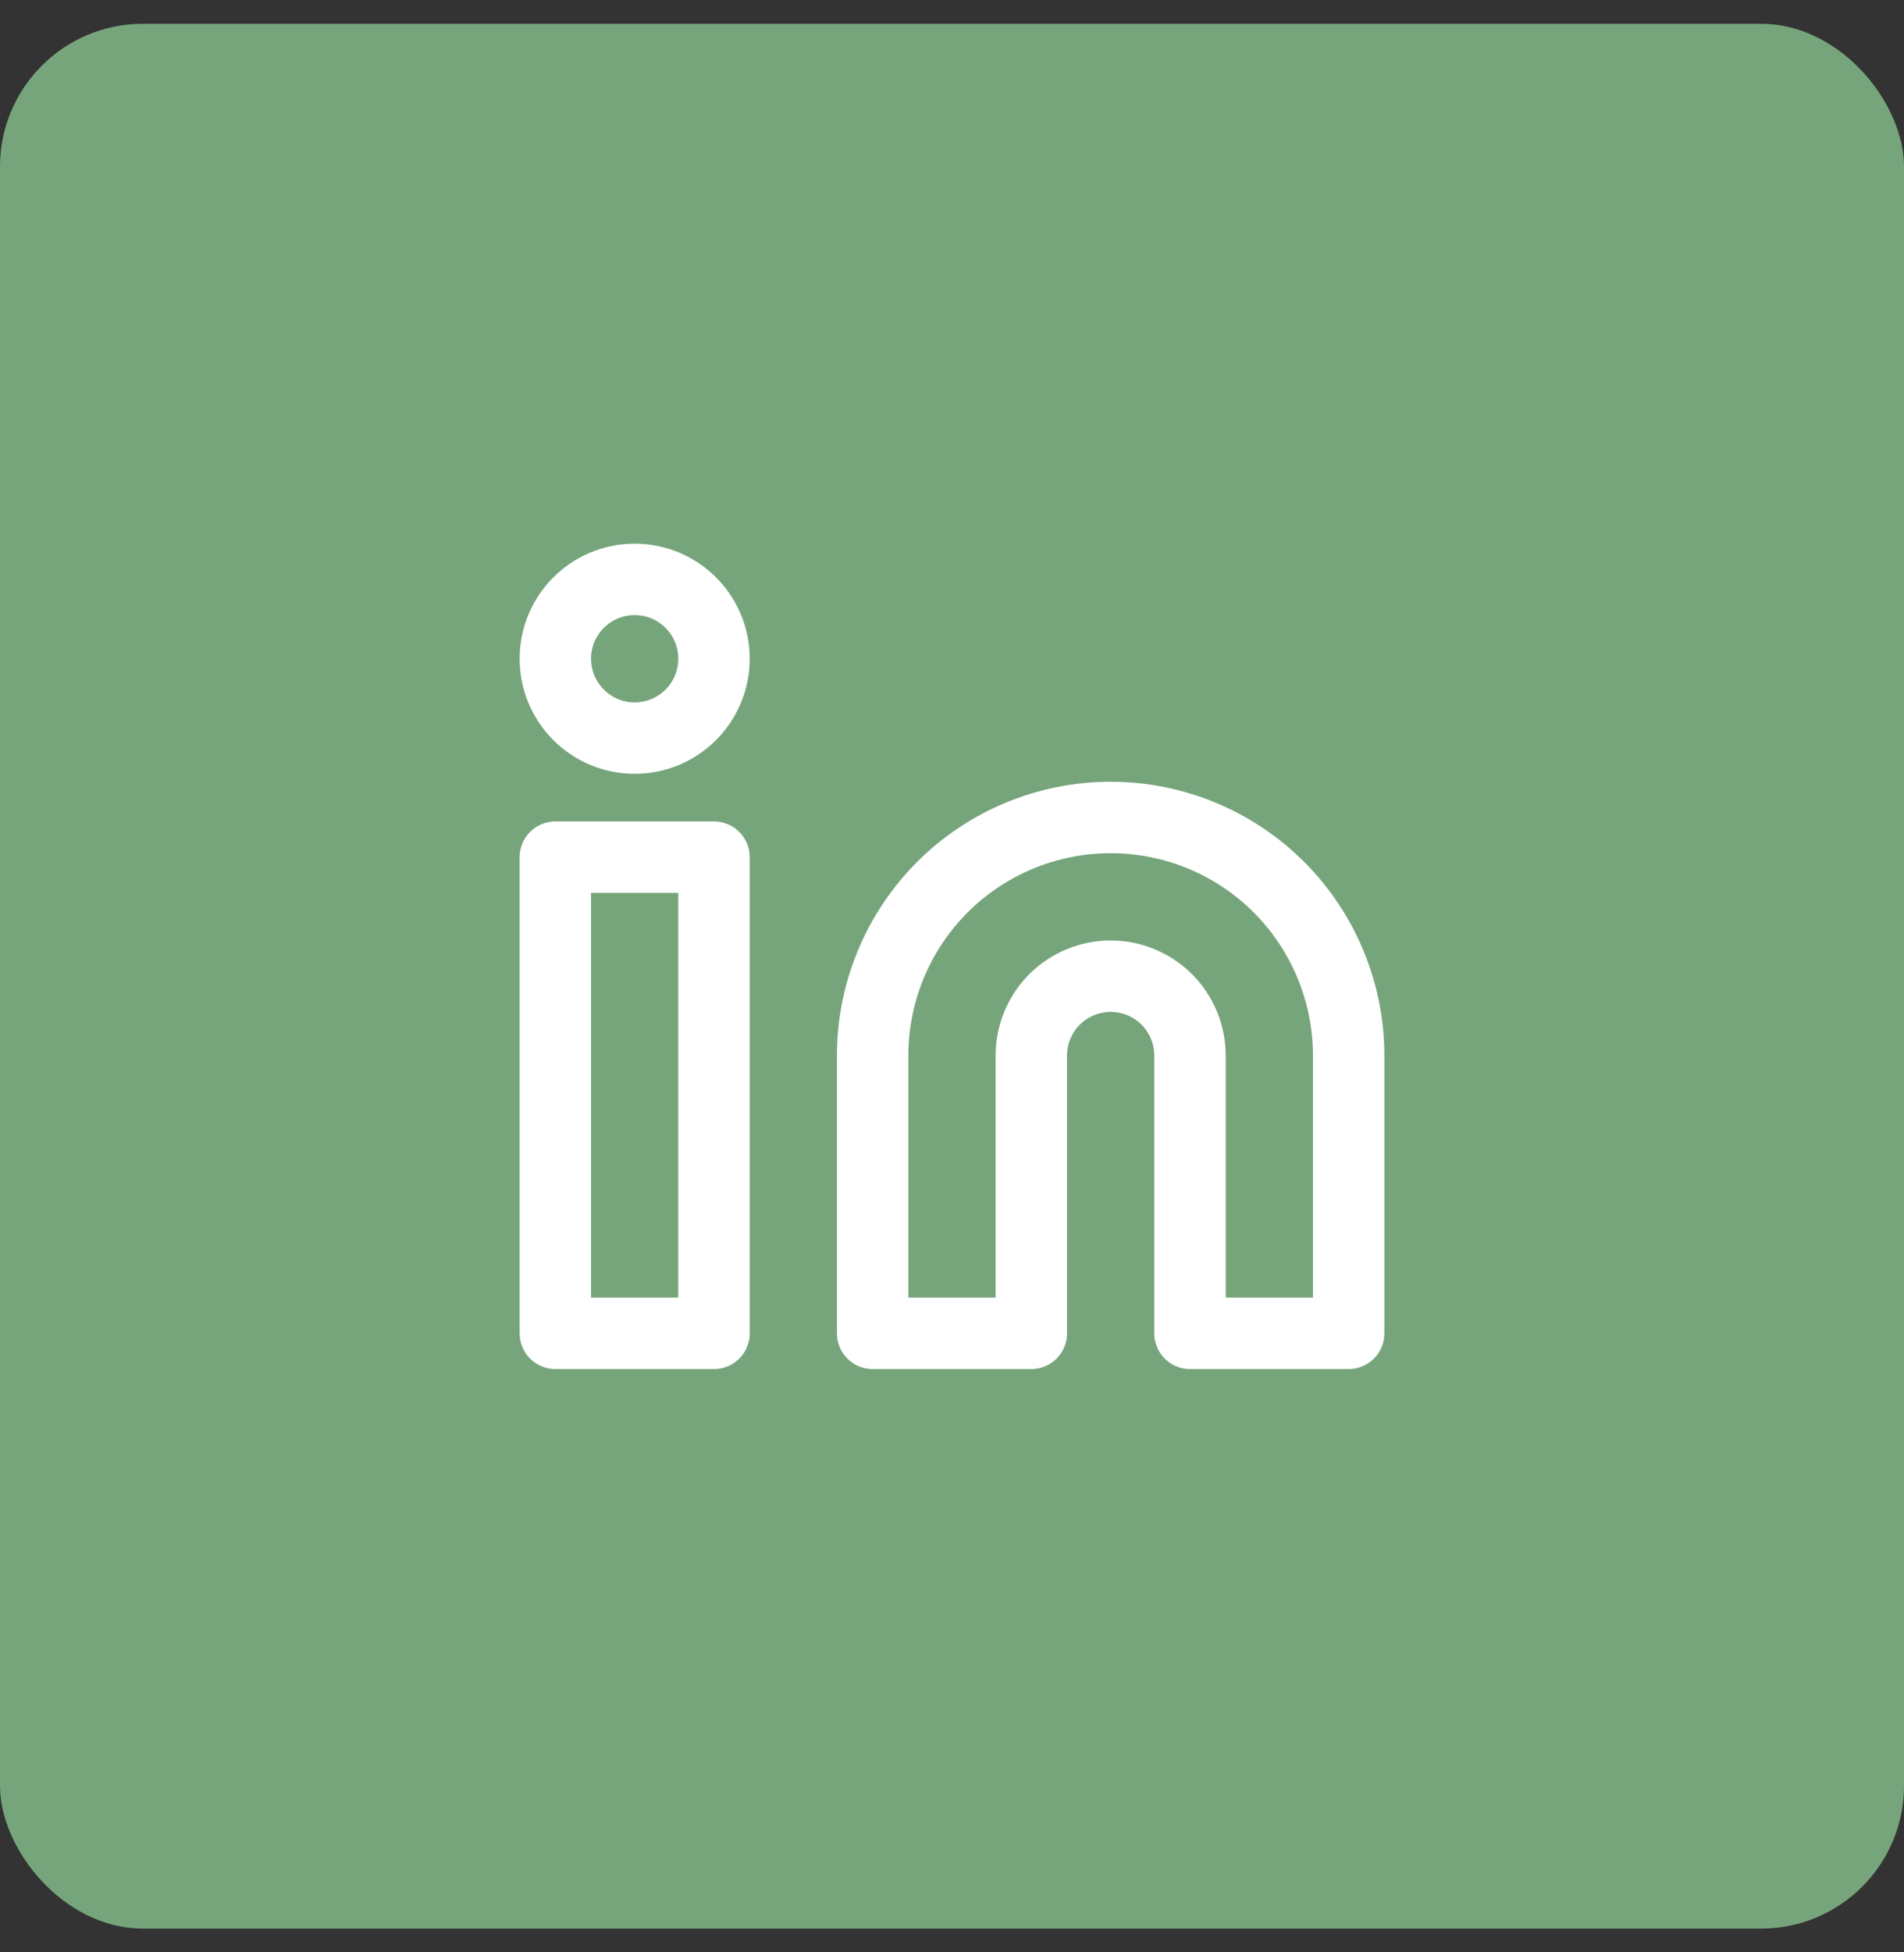
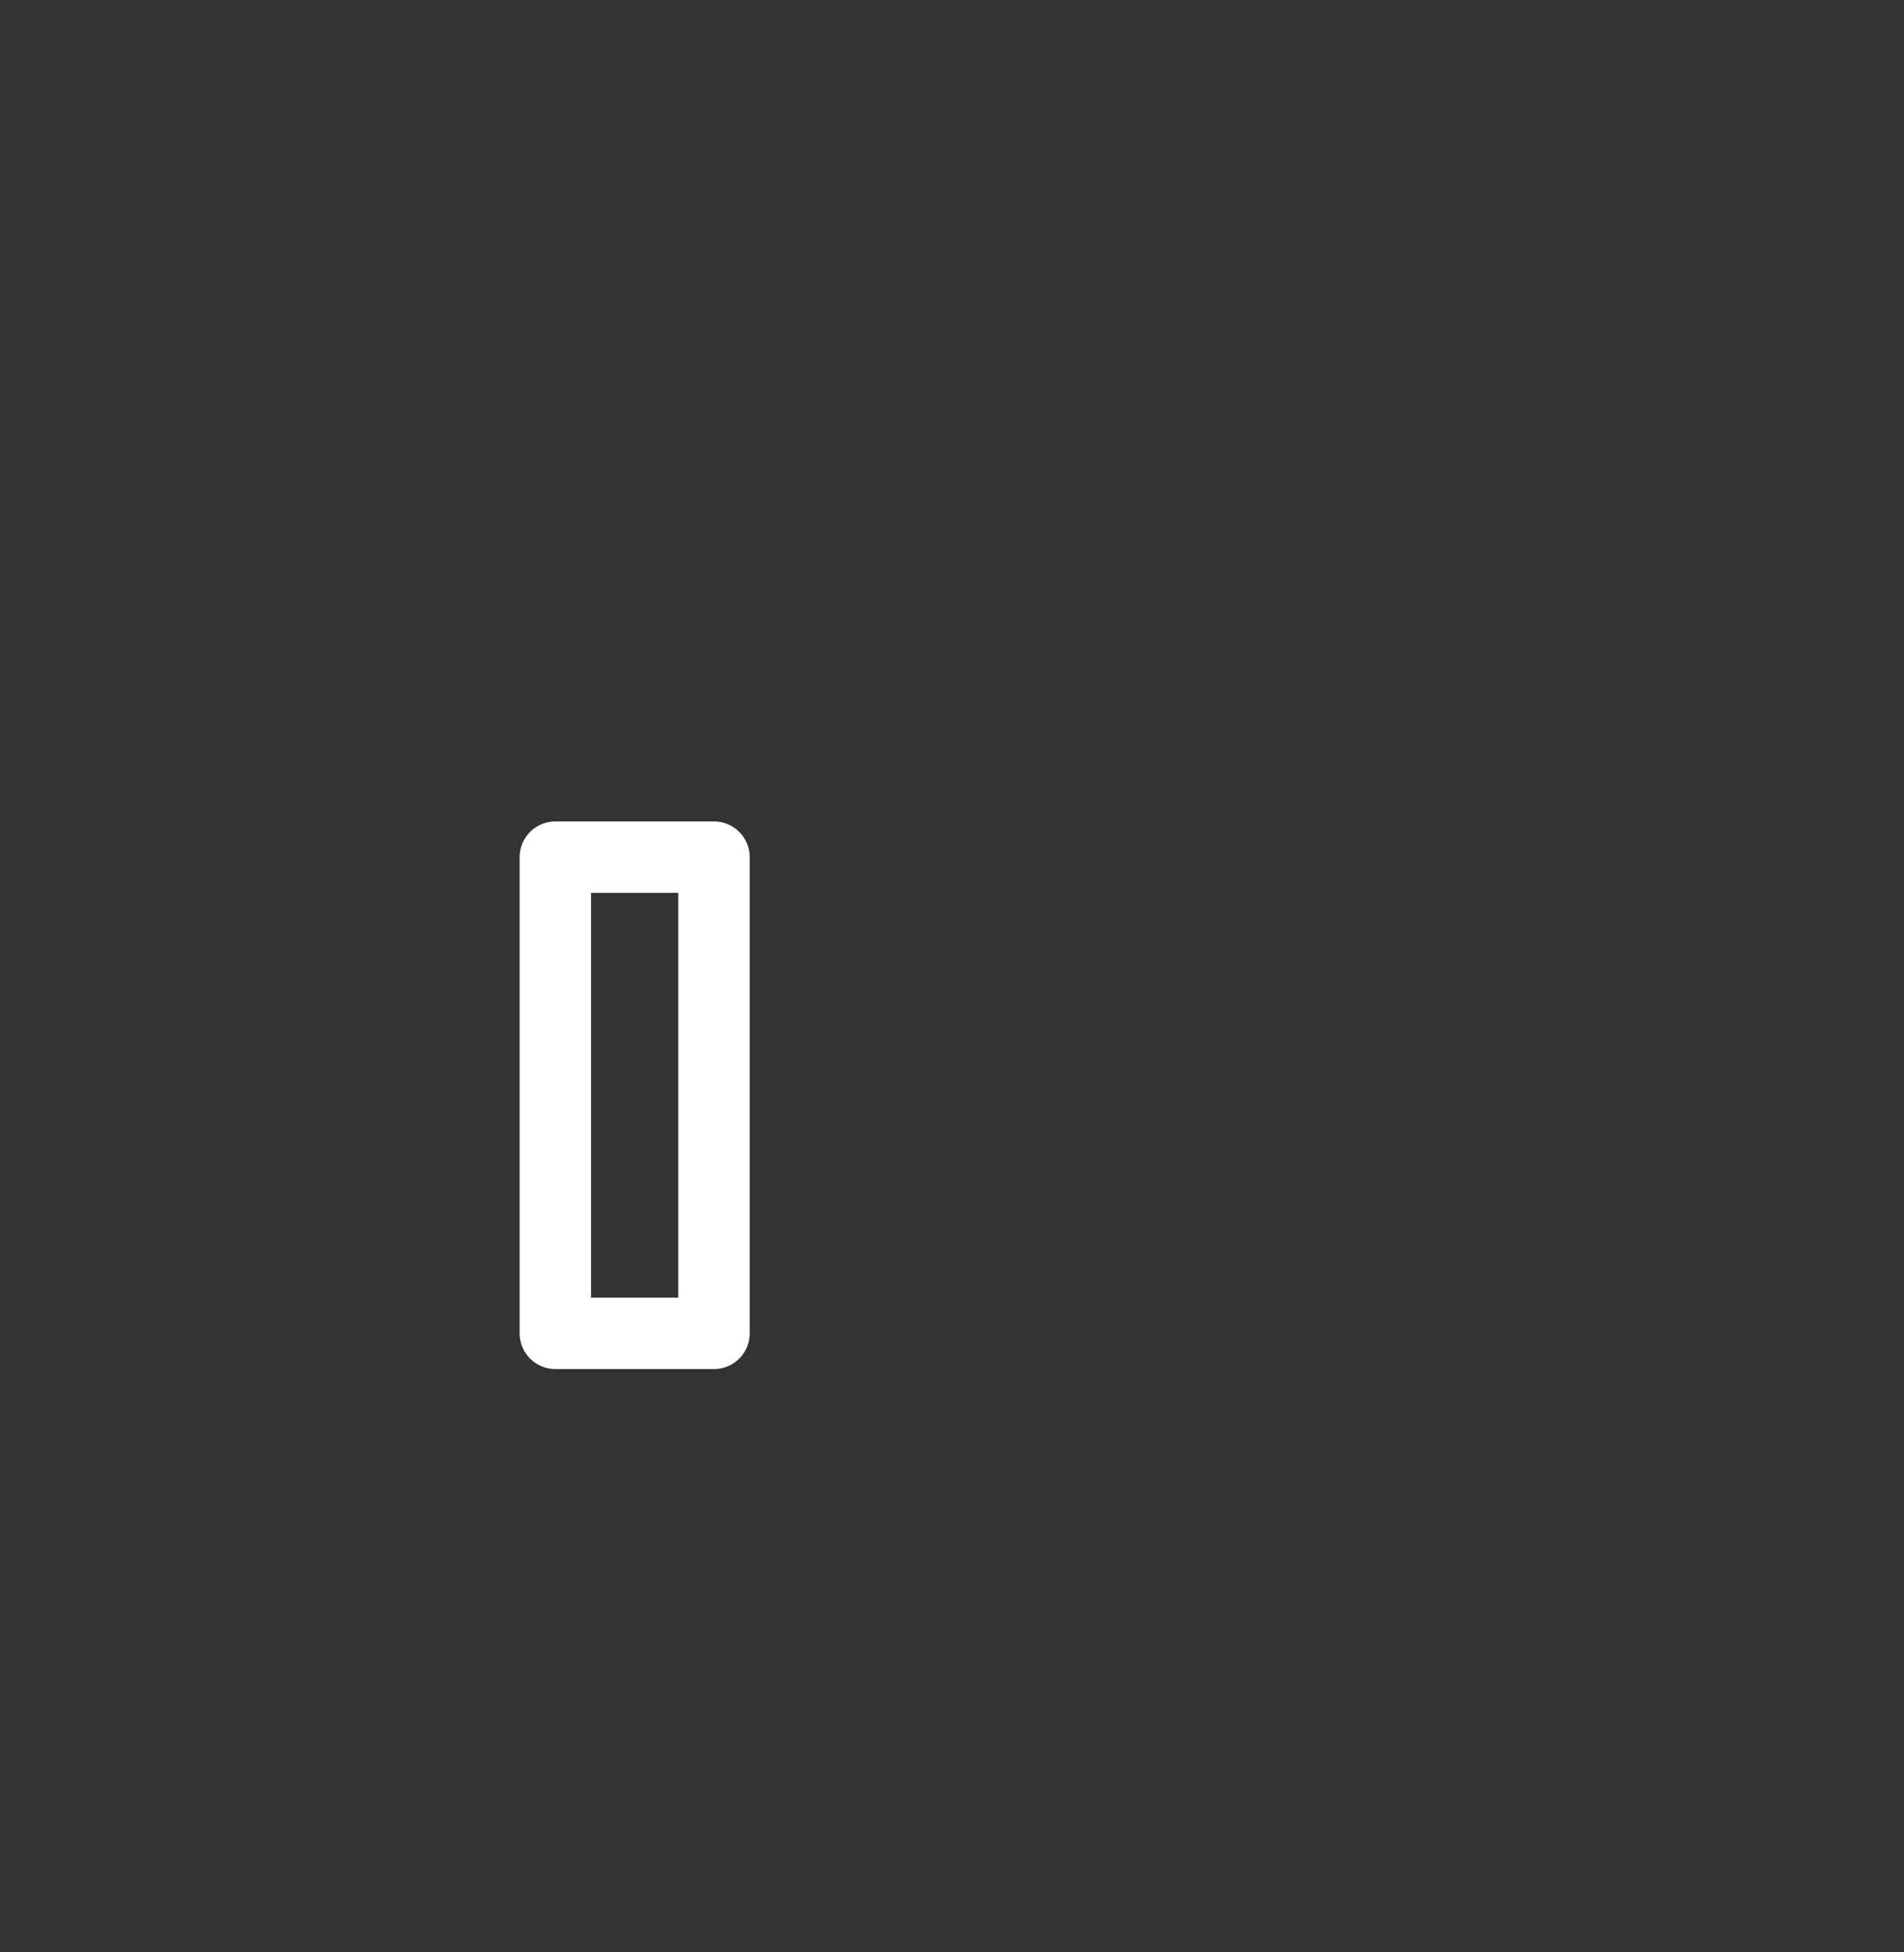
<svg xmlns="http://www.w3.org/2000/svg" width="40" height="41" viewBox="0 0 40 41" fill="none">
  <rect x="0" y="0" width="40" height="41" fill="#333333" stroke="none" />
-   <rect y="0.5" width="40" height="40" rx="3" fill="#76A57B" />
-   <path d="M23.333 17.167C24.659 17.167 25.931 17.694 26.869 18.631C27.806 19.569 28.333 20.841 28.333 22.167V28H25V22.167C25 21.725 24.824 21.301 24.512 20.988C24.199 20.676 23.775 20.5 23.333 20.5C22.891 20.5 22.467 20.676 22.154 20.988C21.842 21.301 21.666 21.725 21.666 22.167V28H18.333V22.167C18.333 20.841 18.86 19.569 19.797 18.631C20.735 17.694 22.007 17.167 23.333 17.167Z" stroke="white" stroke-width="1.5" stroke-linecap="round" stroke-linejoin="round" />
  <path d="M15 18H11.667V28H15V18Z" stroke="white" stroke-width="1.5" stroke-linecap="round" stroke-linejoin="round" />
-   <path d="M13.334 15.5C14.254 15.5 15 14.754 15 13.833C15 12.913 14.254 12.167 13.334 12.167C12.413 12.167 11.667 12.913 11.667 13.833C11.667 14.754 12.413 15.5 13.334 15.5Z" stroke="white" stroke-width="1.5" stroke-linecap="round" stroke-linejoin="round" />
</svg>